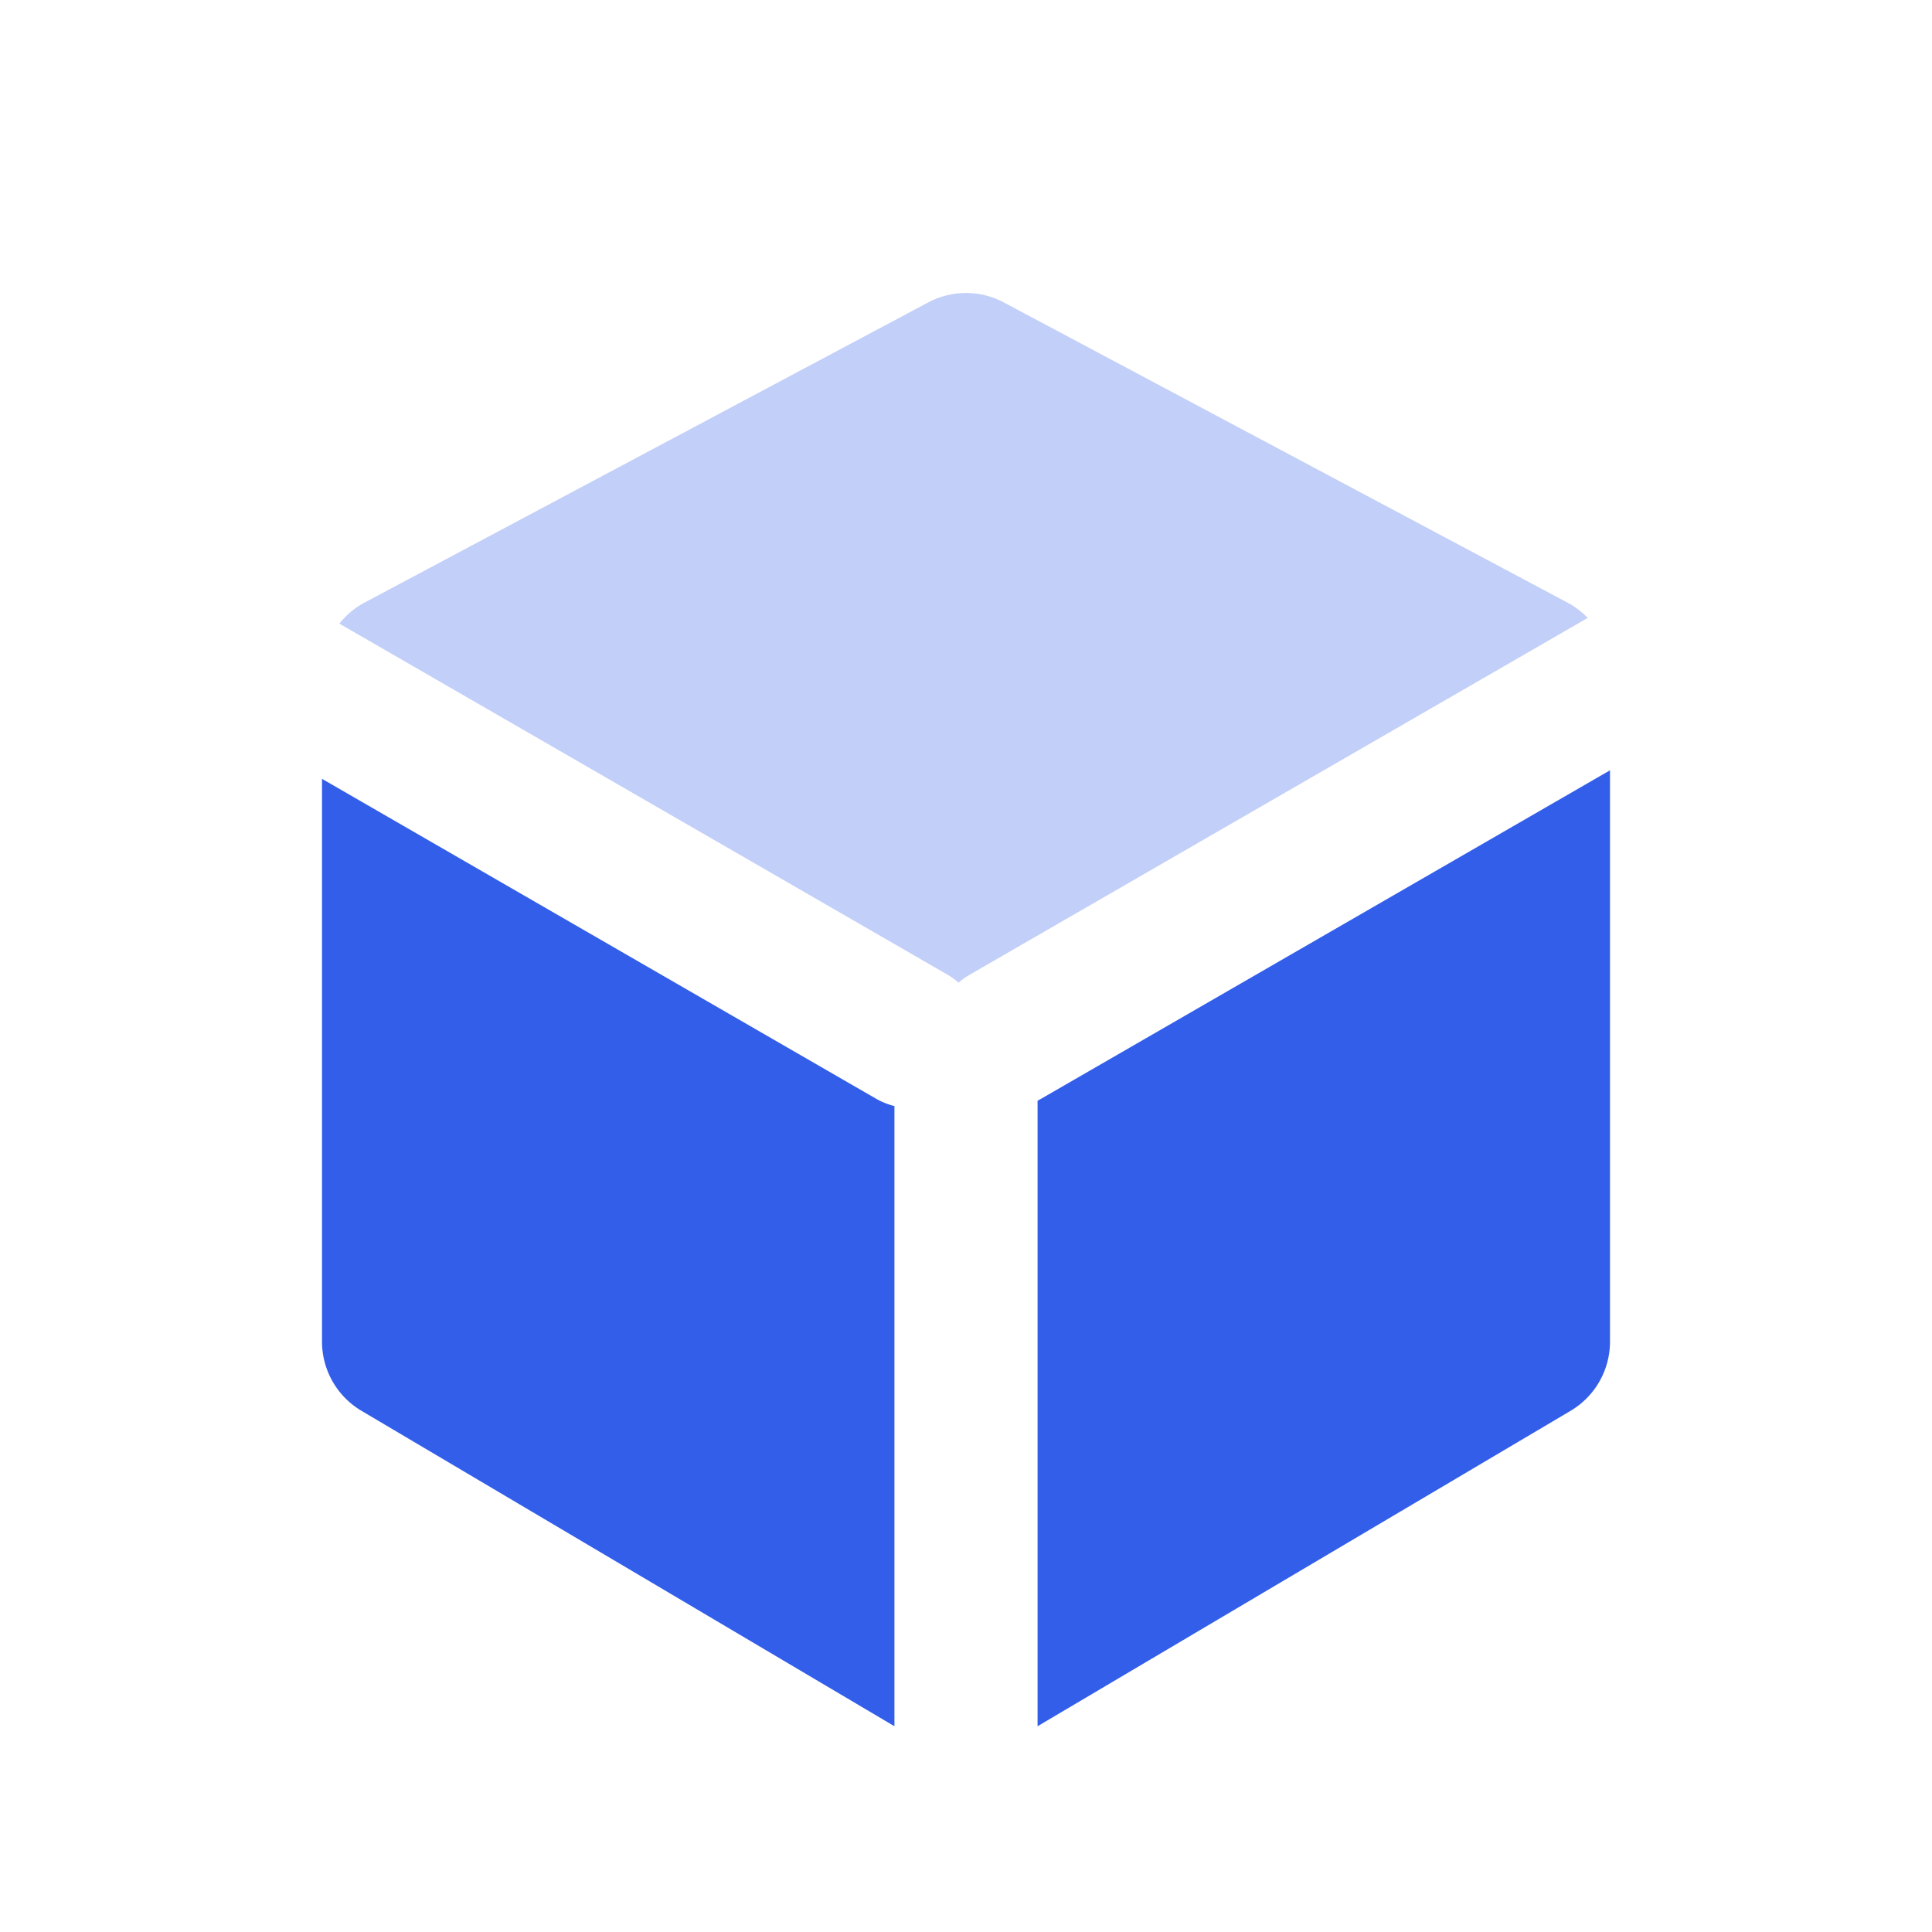
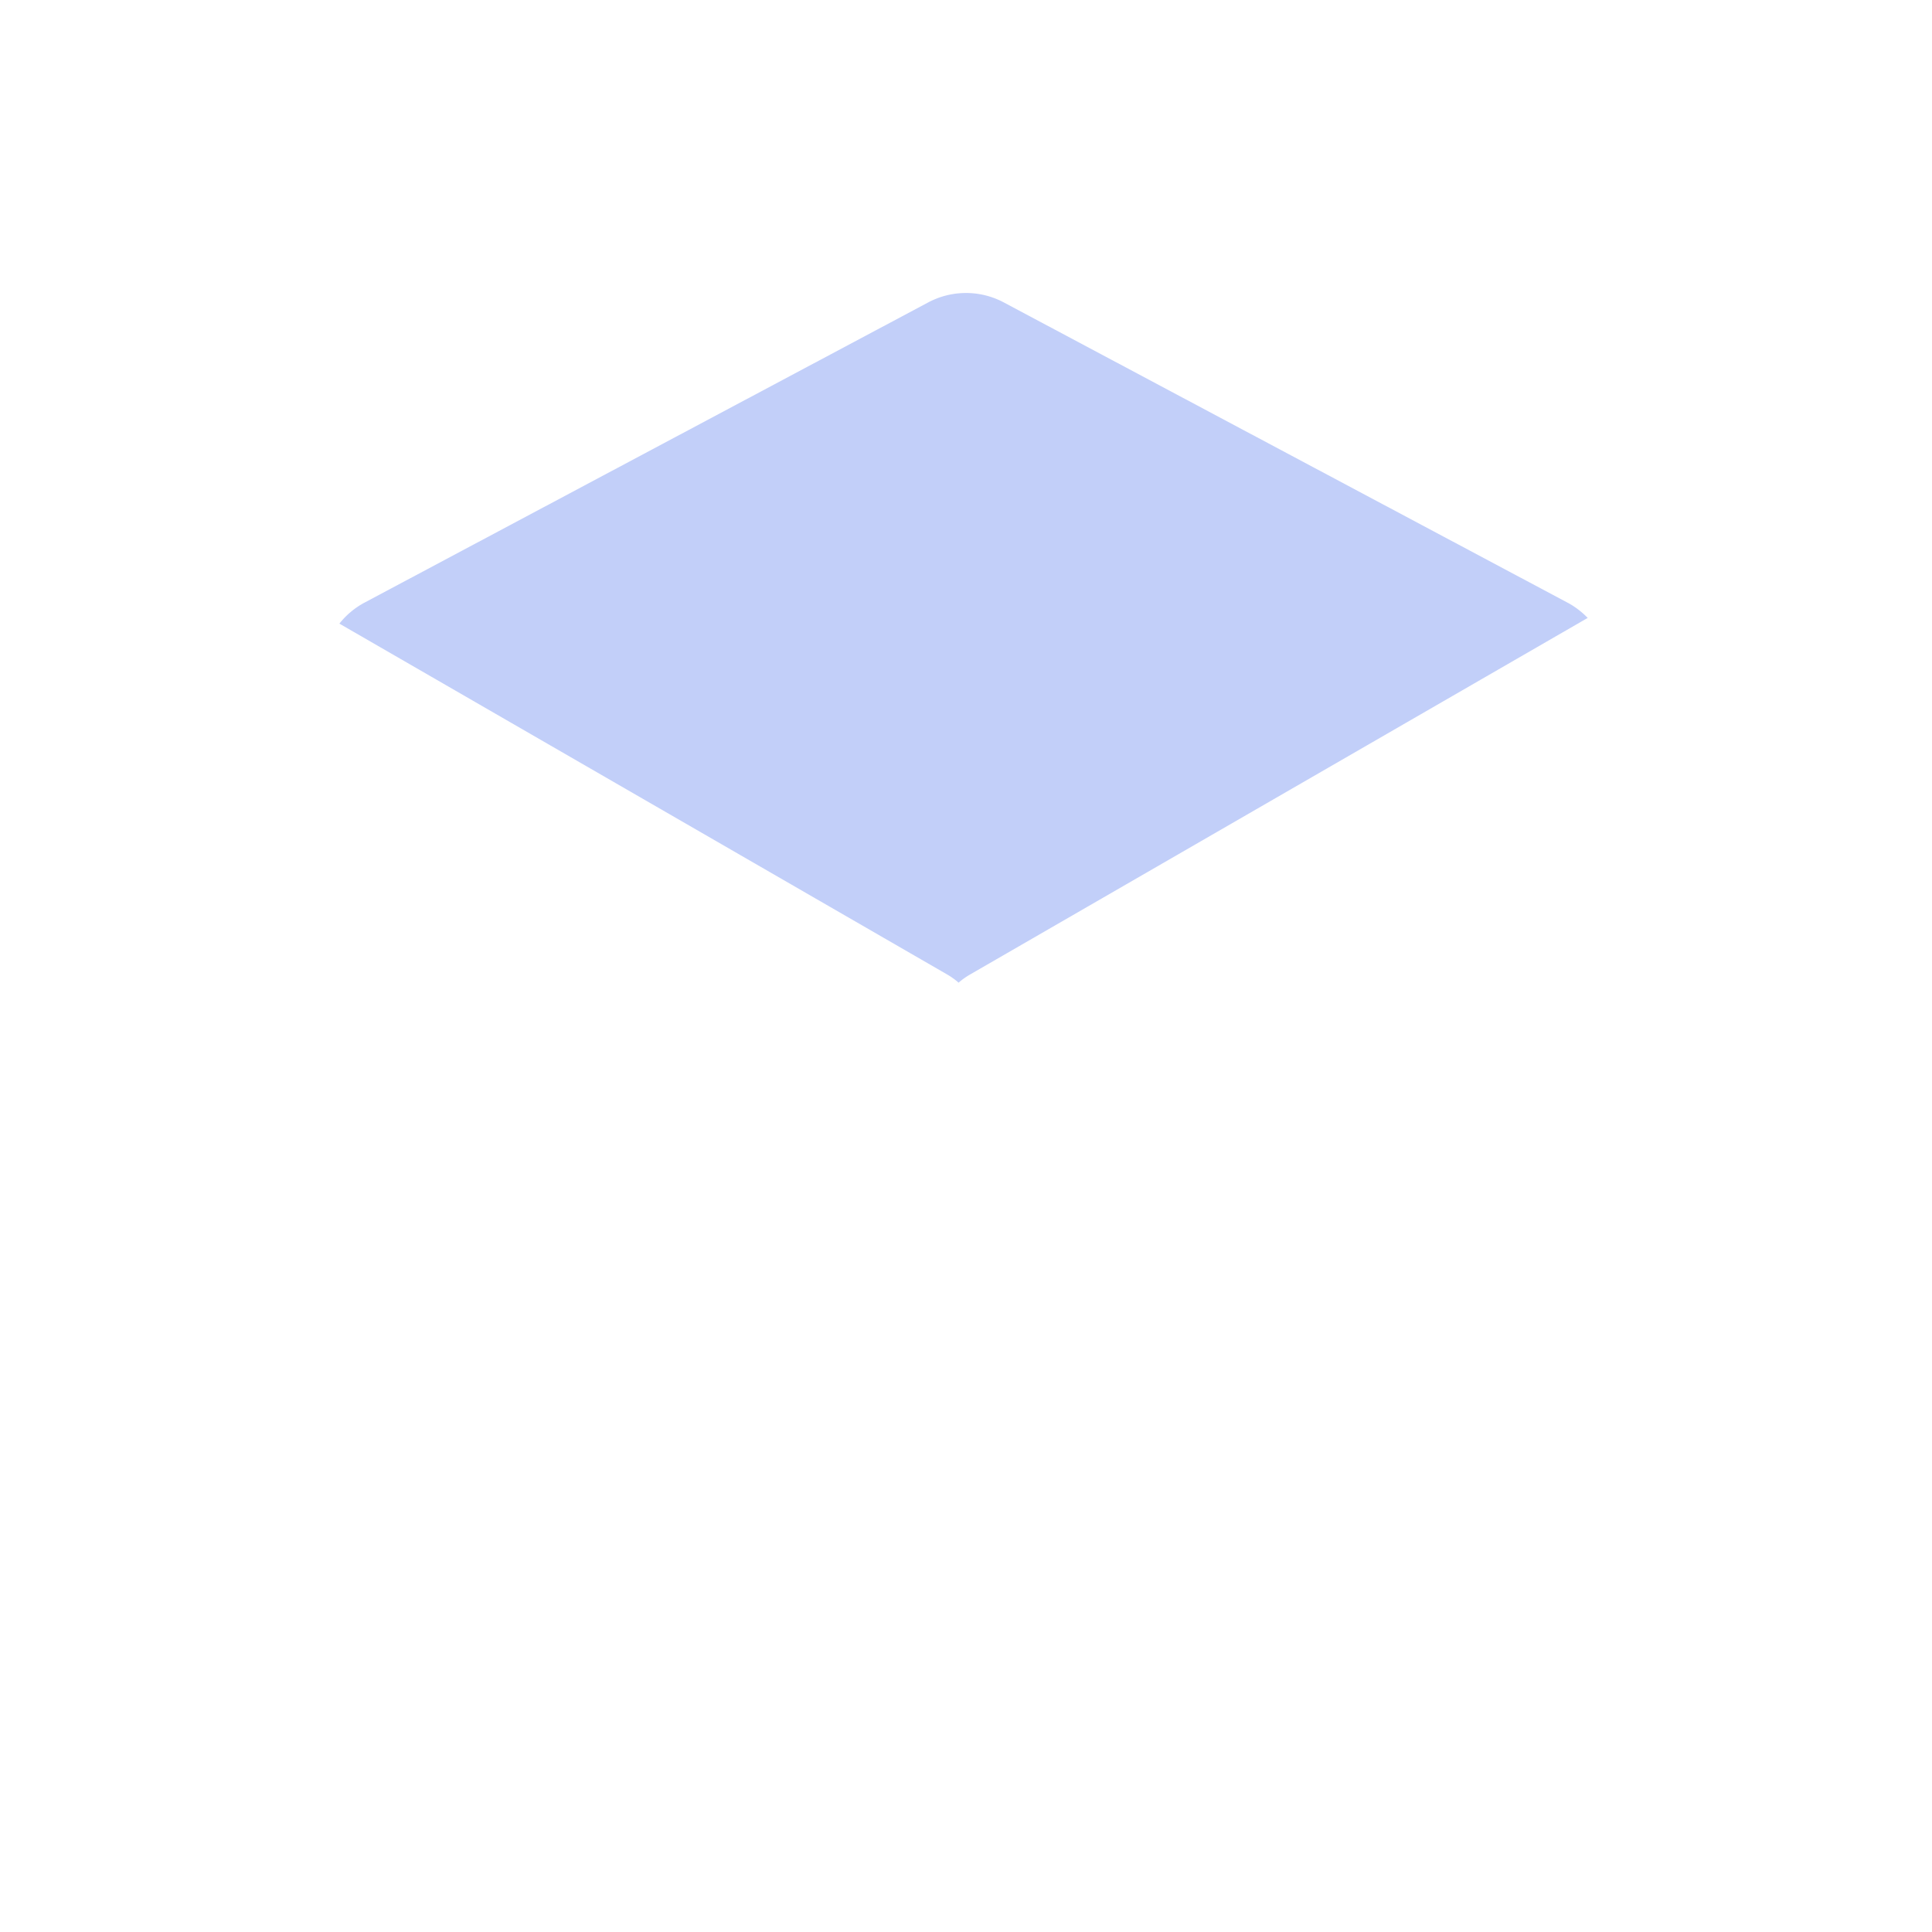
<svg xmlns="http://www.w3.org/2000/svg" width="24" height="24" viewBox="0 0 24 24">
  <g fill="none" fill-rule="evenodd">
-     <path d="M0 0h24v24H0z" />
-     <path d="M4 9.675l6.88 3.972a.89.89 0 00.231.093v7.704l-6.62-3.918a1 1 0 01-.491-.86V9.675zm16-.106v7.097a1 1 0 01-.49.86l-6.621 3.918v-7.771a.903.903 0 00.048-.026L20 9.569z" fill="#335EEA" />
    <path d="M4.216 7.747a.999.999 0 01.314-.262l7-3.728a1 1 0 01.94 0l7 3.728c.095.05.18.116.253.191l-7.675 4.431a.893.893 0 00-.14.1.893.893 0 00-.139-.1l-7.553-4.36z" fill="#335EEA" opacity=".3" />
  </g>
</svg>